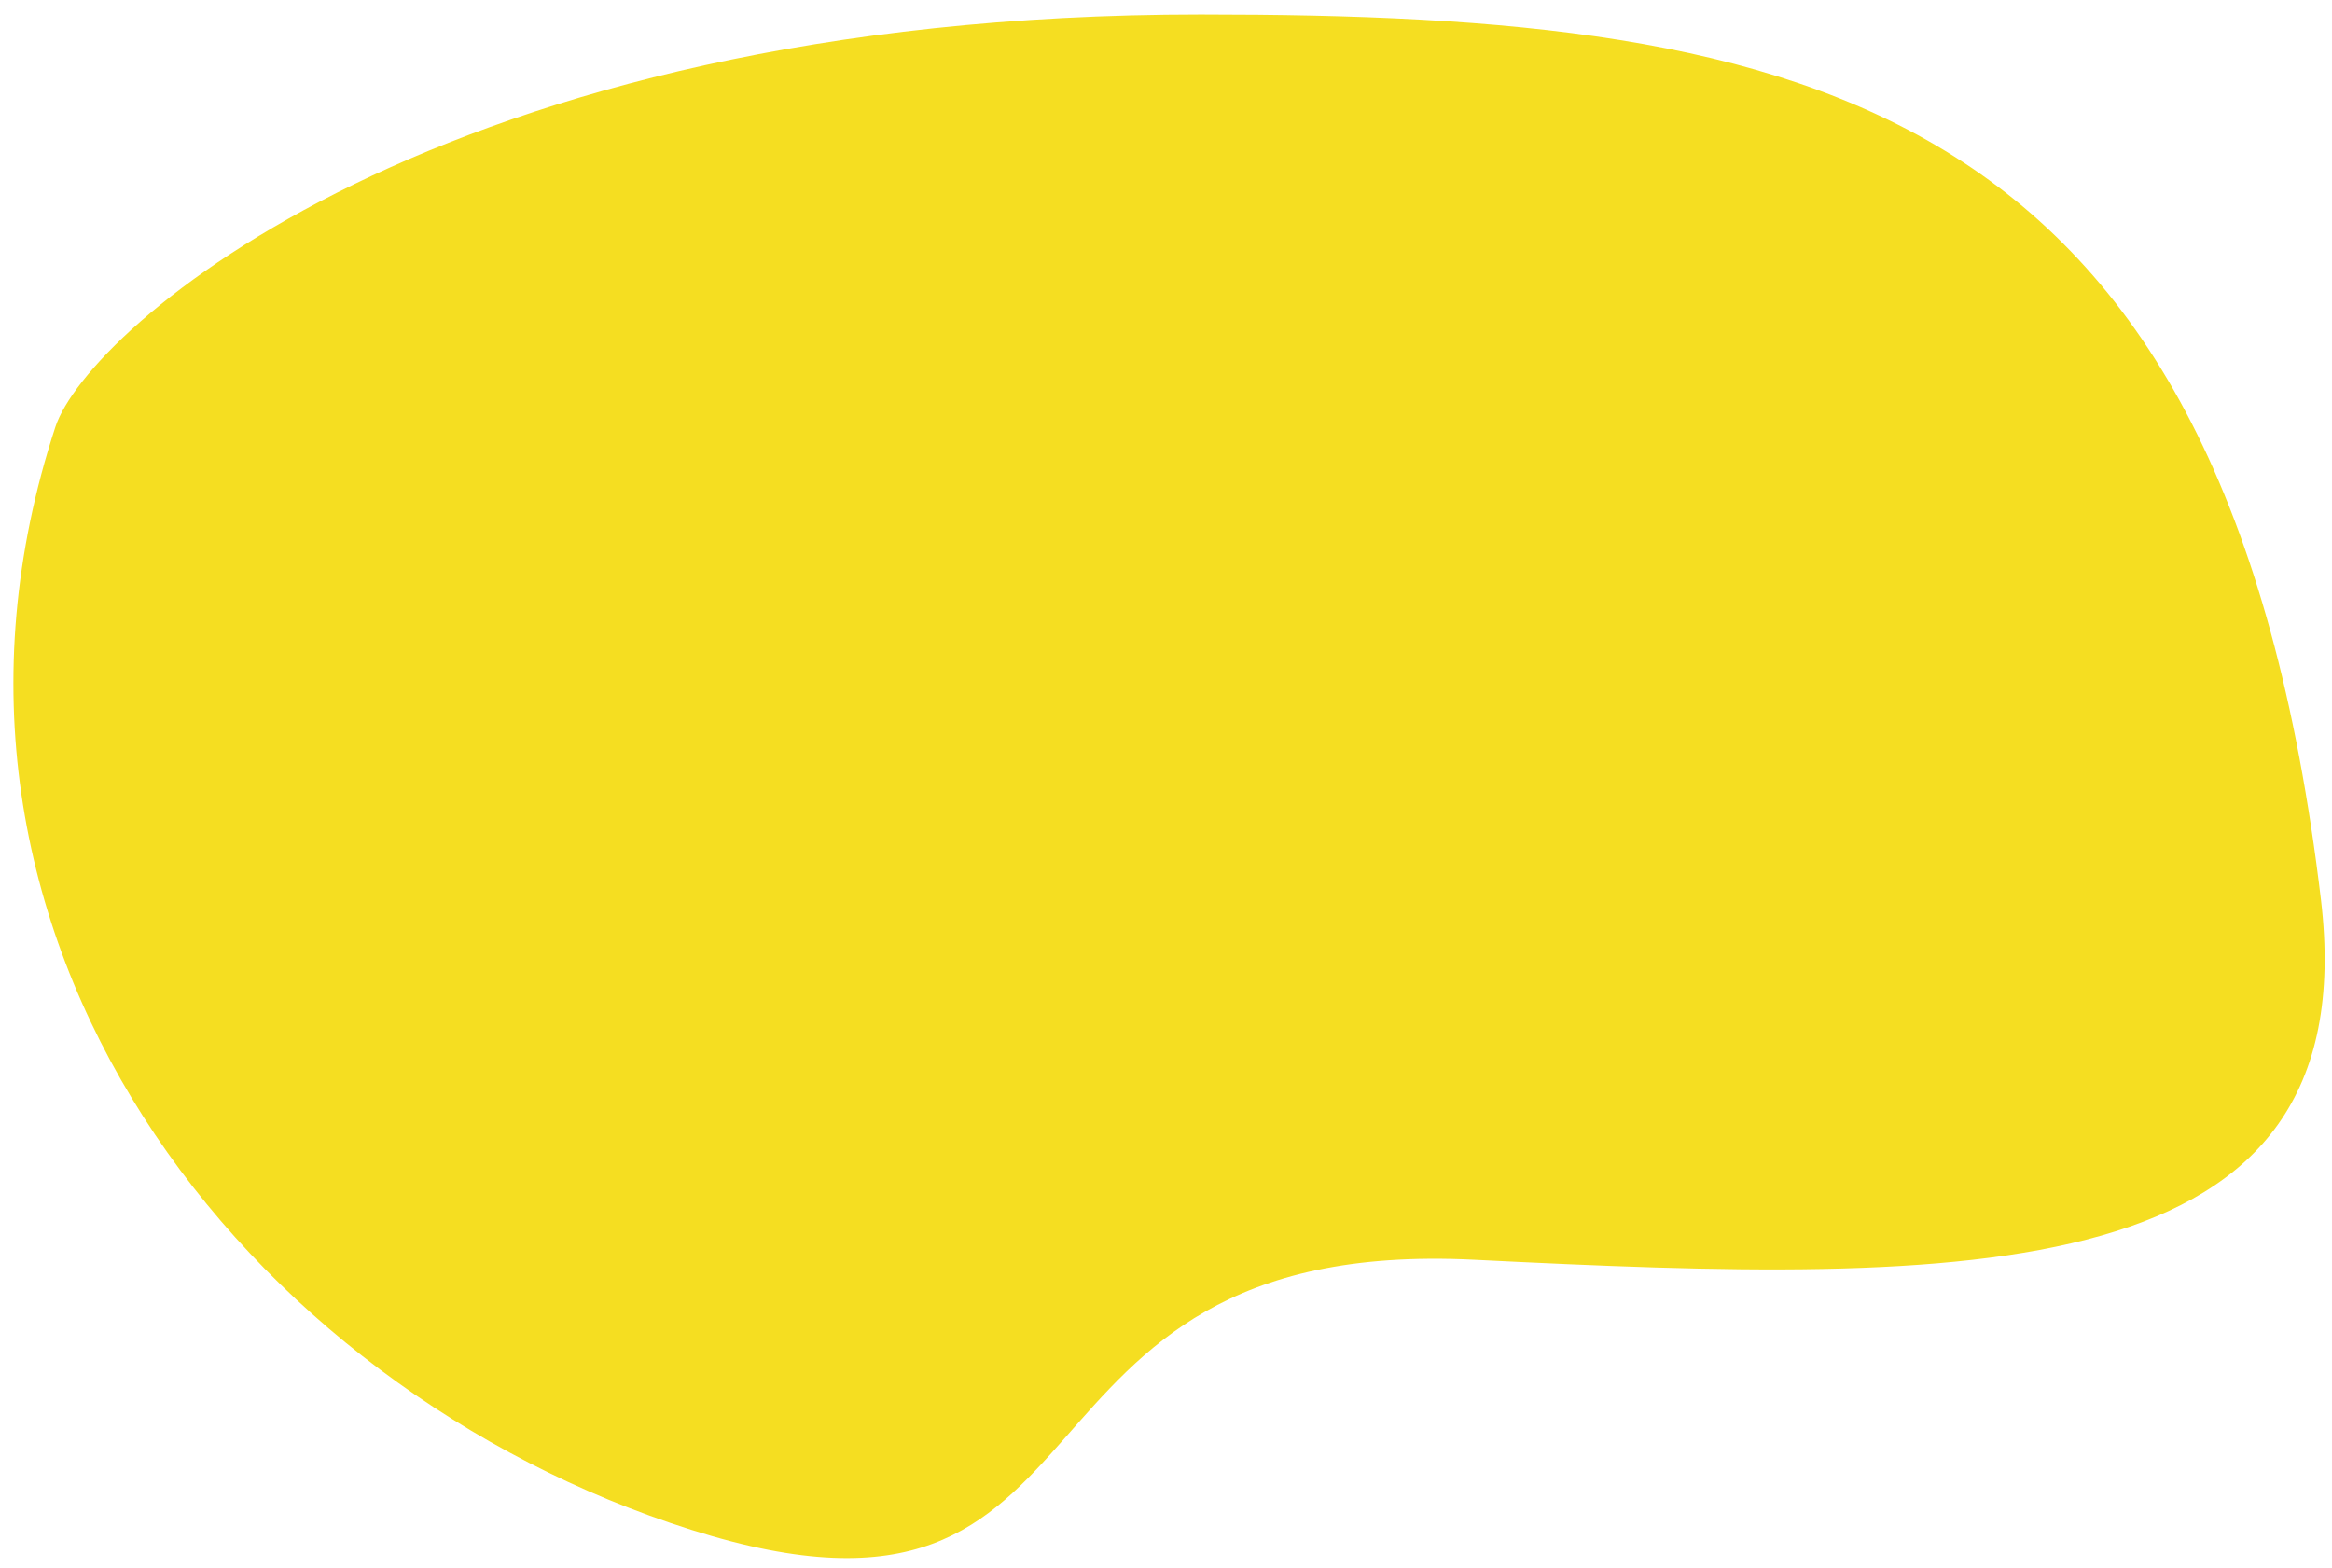
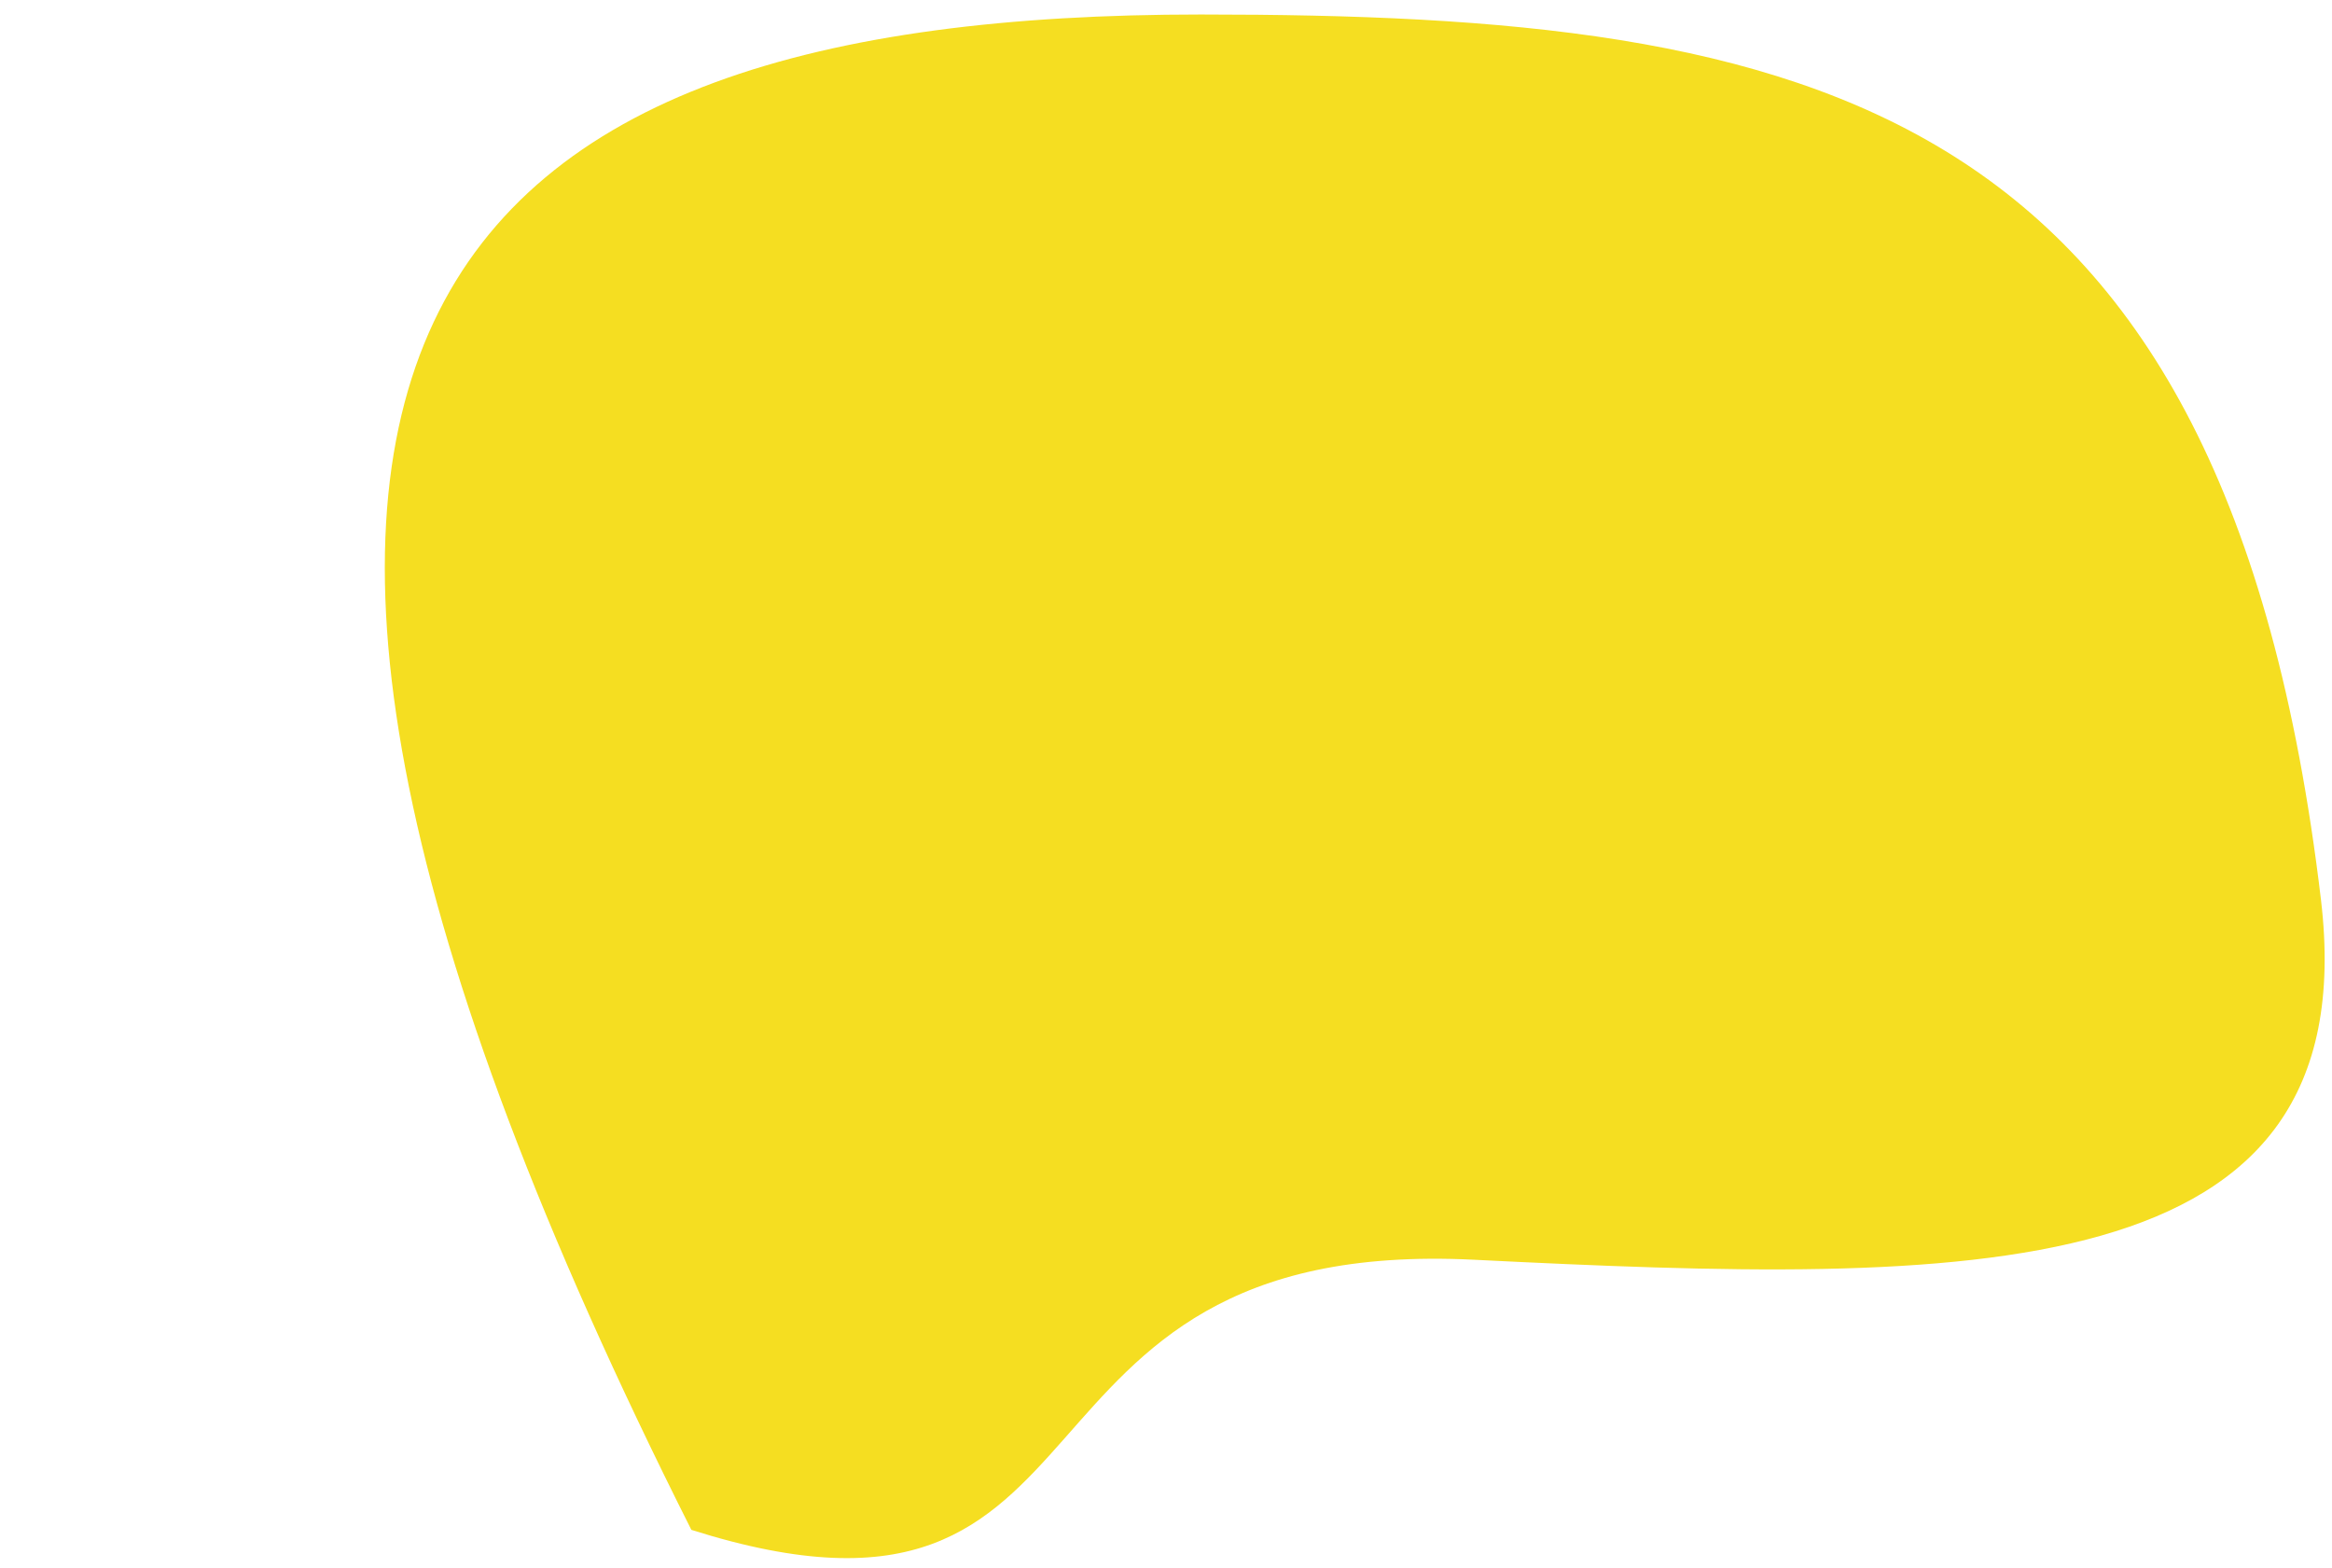
<svg xmlns="http://www.w3.org/2000/svg" width="119" height="80" viewBox="0 0 119 80" fill="none">
-   <path d="M61.28 0.74C92.427 0.74 113.568 4.988 118.436 45.906C120.81 65.868 100.541 65.55 75.235 64.286C49.93 63.022 58.074 85.285 35.279 78.069C12.485 70.854 -5.705 47.795 2.828 21.782C4.456 16.817 22.372 0.74 61.28 0.74Z" fill="#F5DE21" />
+   <path d="M61.28 0.74C92.427 0.74 113.568 4.988 118.436 45.906C120.81 65.868 100.541 65.55 75.235 64.286C49.93 63.022 58.074 85.285 35.279 78.069C4.456 16.817 22.372 0.74 61.28 0.74Z" fill="#F5DE21" />
</svg>